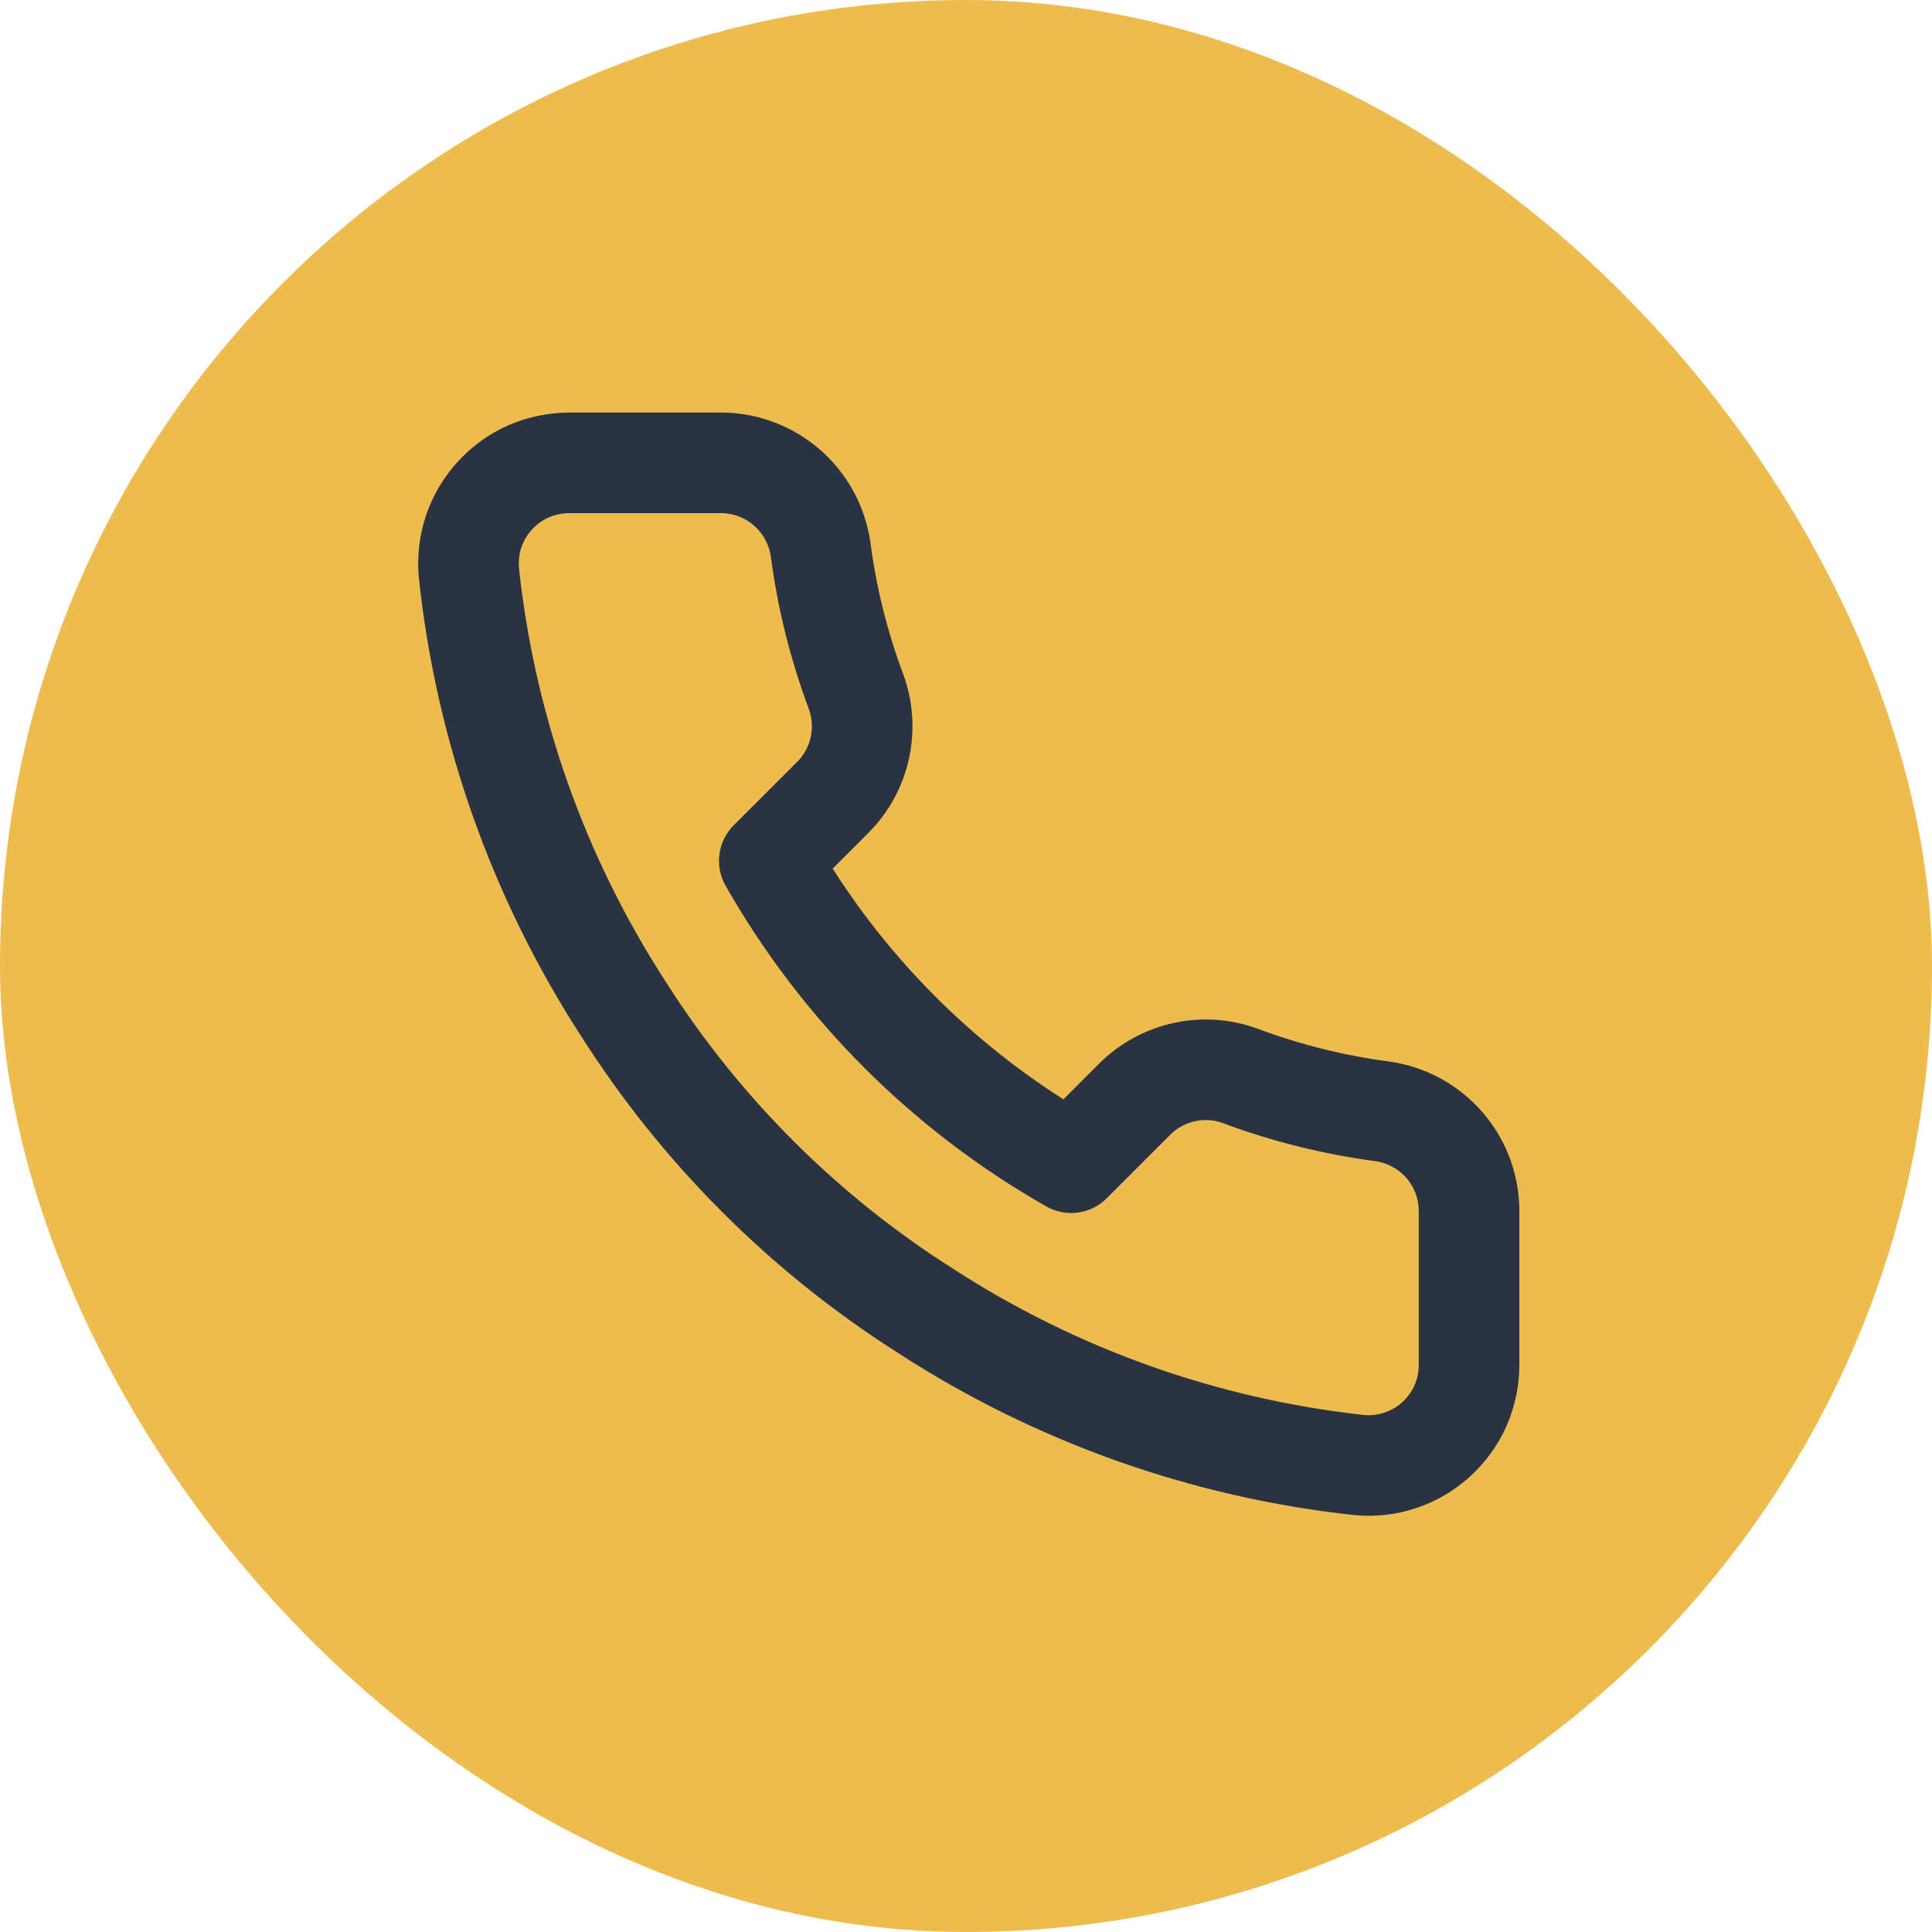
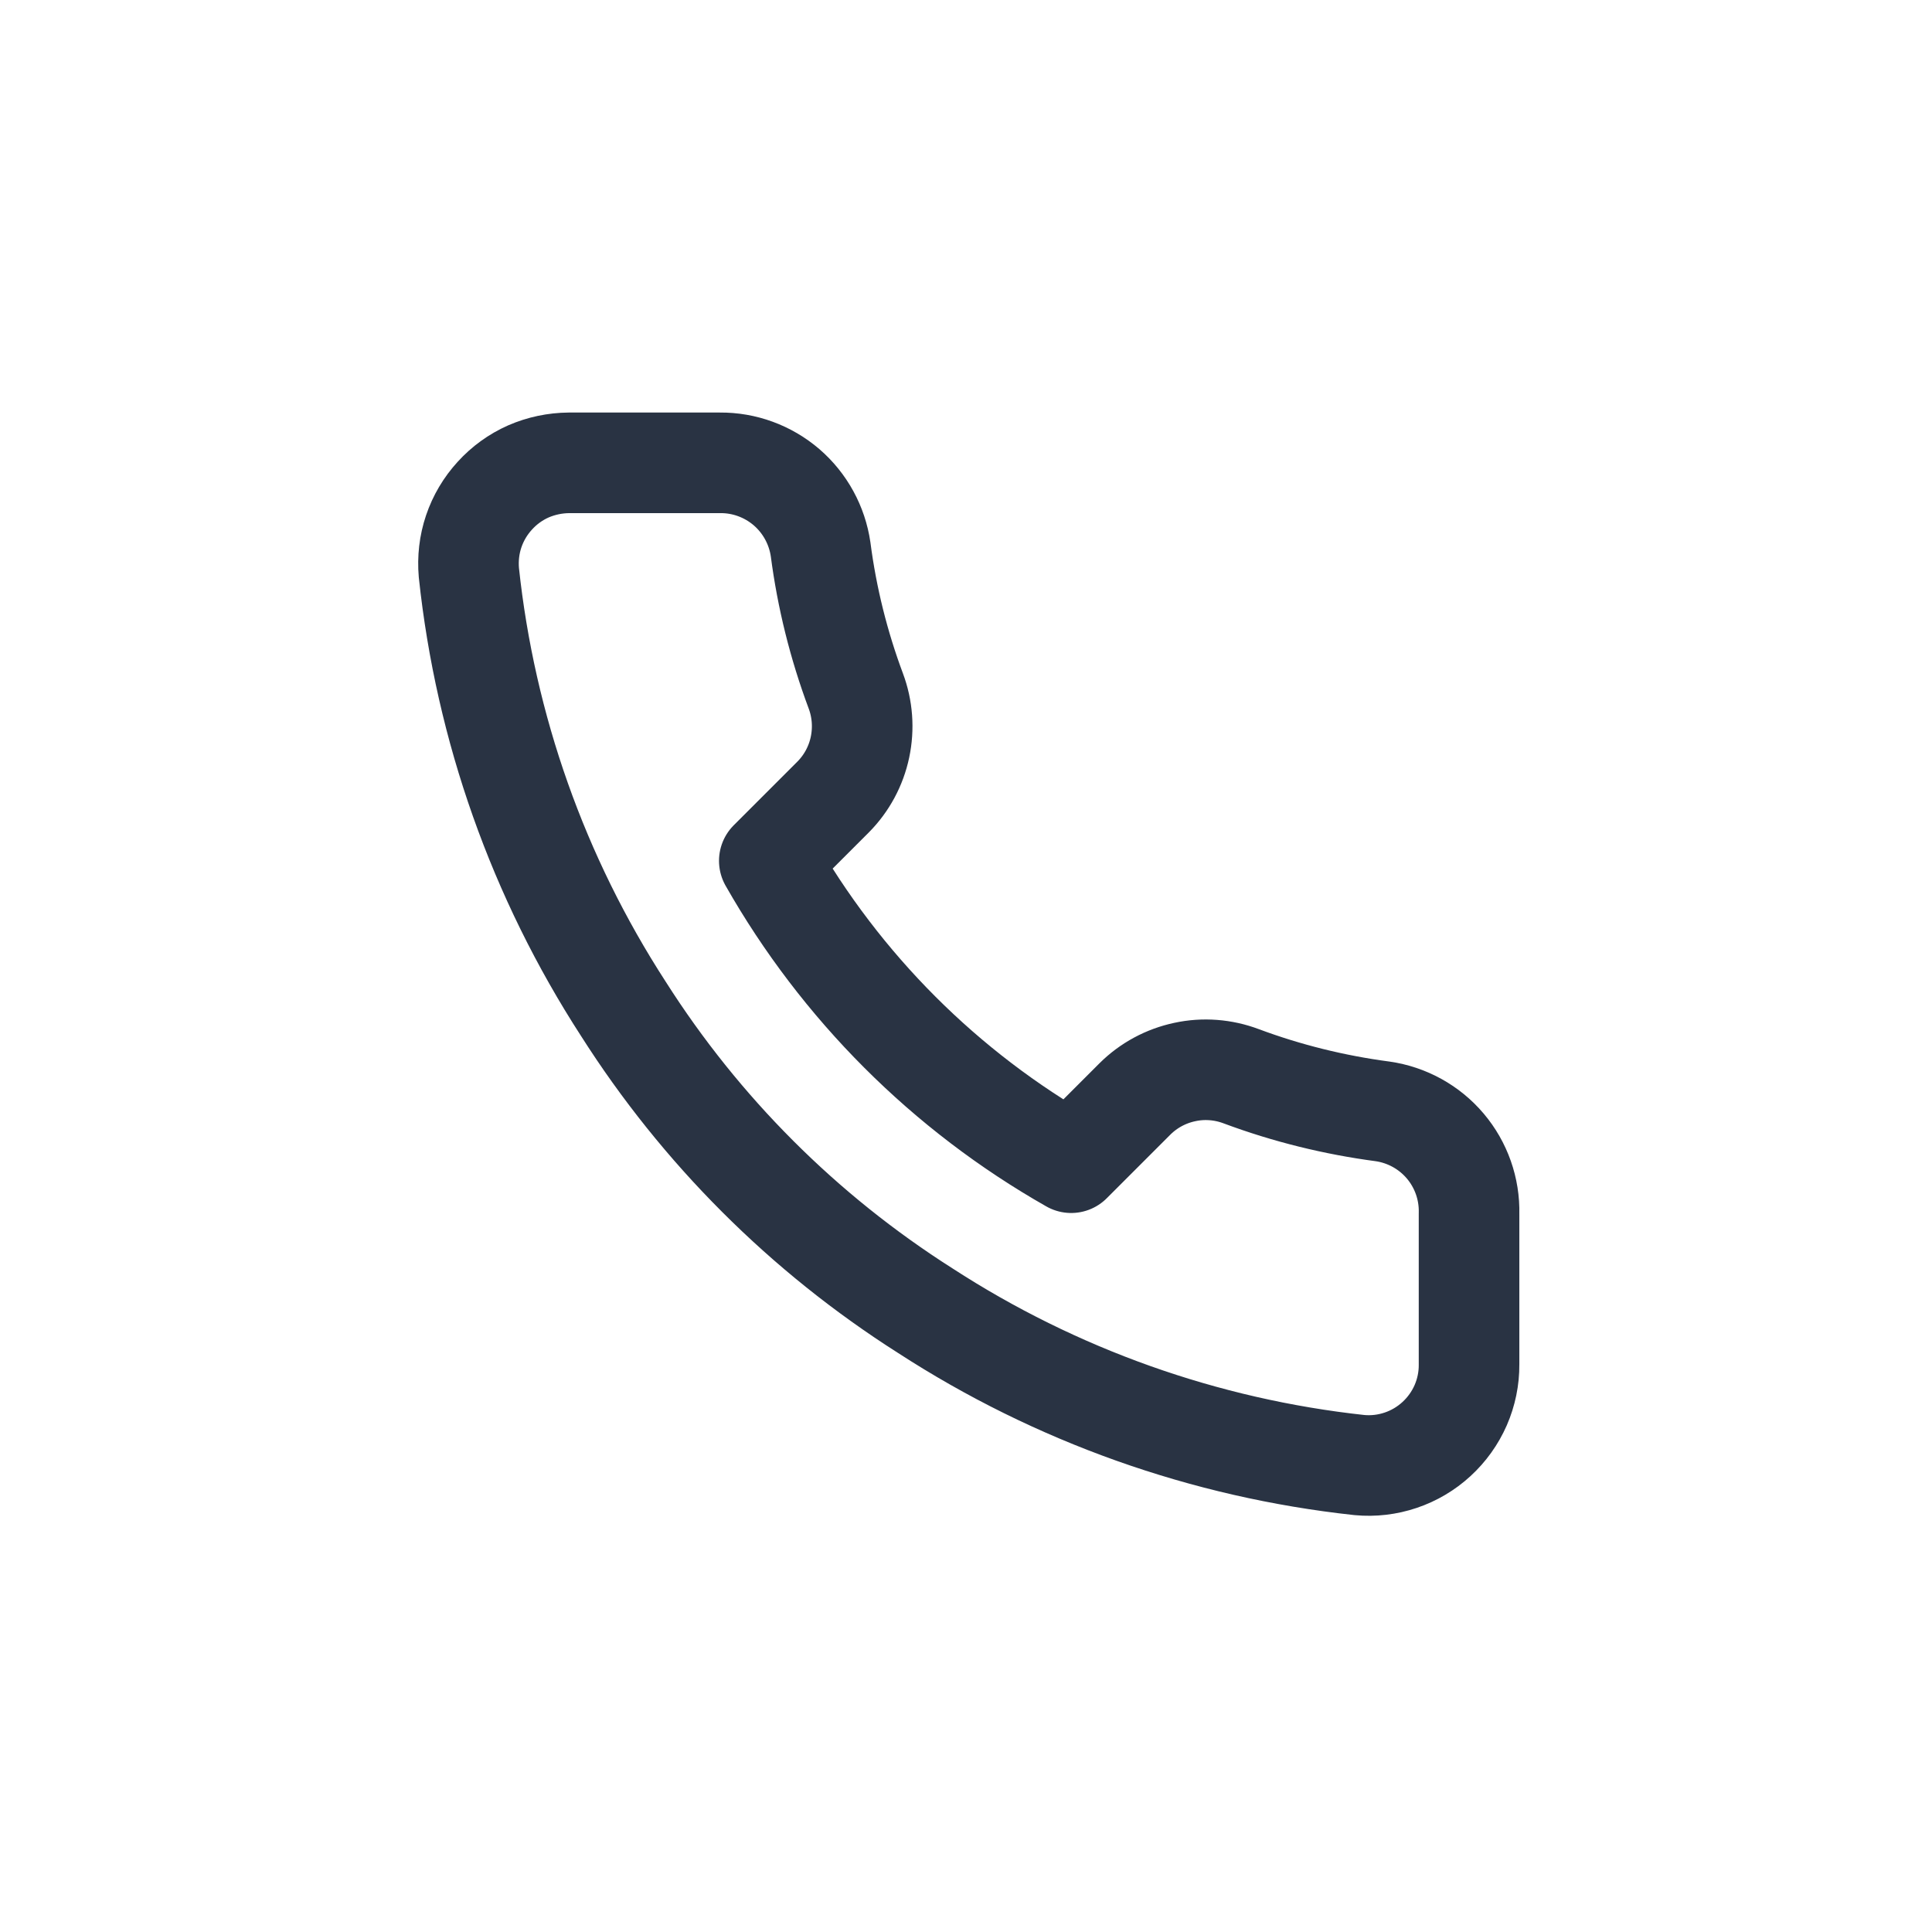
<svg xmlns="http://www.w3.org/2000/svg" width="16" height="16" viewBox="0 0 16 16" fill="none">
-   <rect width="16" height="16" rx="8" fill="#EEBC4E" />
  <g clip-path="url(#clip0_115_1589)">
-     <path d="M12.166 10.05V11.3C12.167 11.416 12.143 11.531 12.097 11.637C12.05 11.744 11.982 11.839 11.896 11.918C11.811 11.996 11.71 12.056 11.6 12.093C11.49 12.13 11.374 12.144 11.258 12.133C9.976 11.994 8.744 11.556 7.662 10.854C6.655 10.214 5.802 9.361 5.162 8.354C4.458 7.267 4.02 6.03 3.883 4.742C3.873 4.627 3.886 4.51 3.923 4.401C3.96 4.291 4.02 4.19 4.098 4.105C4.176 4.019 4.27 3.951 4.376 3.904C4.482 3.858 4.596 3.834 4.712 3.833H5.962C6.164 3.831 6.36 3.903 6.514 4.035C6.667 4.167 6.767 4.35 6.796 4.55C6.848 4.95 6.946 5.343 7.087 5.721C7.143 5.87 7.155 6.032 7.122 6.188C7.089 6.344 7.012 6.487 6.9 6.6L6.371 7.129C6.964 8.172 7.827 9.036 8.871 9.629L9.4 9.1C9.513 8.988 9.656 8.911 9.812 8.878C9.968 8.844 10.13 8.857 10.279 8.913C10.657 9.054 11.05 9.151 11.45 9.204C11.652 9.233 11.837 9.335 11.969 9.491C12.101 9.647 12.171 9.846 12.166 10.05Z" stroke="#293343" stroke-width="0.833" stroke-linecap="round" stroke-linejoin="round" />
+     <path d="M12.166 10.05V11.3C12.167 11.416 12.143 11.531 12.097 11.637C12.05 11.744 11.982 11.839 11.896 11.918C11.811 11.996 11.71 12.056 11.6 12.093C11.49 12.13 11.374 12.144 11.258 12.133C9.976 11.994 8.744 11.556 7.662 10.854C6.655 10.214 5.802 9.361 5.162 8.354C4.458 7.267 4.02 6.03 3.883 4.742C3.873 4.627 3.886 4.51 3.923 4.401C3.96 4.291 4.02 4.19 4.098 4.105C4.176 4.019 4.27 3.951 4.376 3.904C4.482 3.858 4.596 3.834 4.712 3.833H5.962C6.164 3.831 6.36 3.903 6.514 4.035C6.667 4.167 6.767 4.35 6.796 4.55C6.848 4.95 6.946 5.343 7.087 5.721C7.143 5.87 7.155 6.032 7.122 6.188C7.089 6.344 7.012 6.487 6.9 6.6L6.371 7.129C6.964 8.172 7.827 9.036 8.871 9.629L9.4 9.1C9.513 8.988 9.656 8.911 9.812 8.878C9.968 8.844 10.13 8.857 10.279 8.913C10.657 9.054 11.05 9.151 11.45 9.204C11.652 9.233 11.837 9.335 11.969 9.491C12.101 9.647 12.171 9.846 12.166 10.05" stroke="#293343" stroke-width="0.833" stroke-linecap="round" stroke-linejoin="round" />
  </g>
  <defs>
    <clipPath id="clip0_115_1589">
      <rect width="10" height="10" fill="white" transform="translate(3 3)" />
    </clipPath>
  </defs>
</svg>